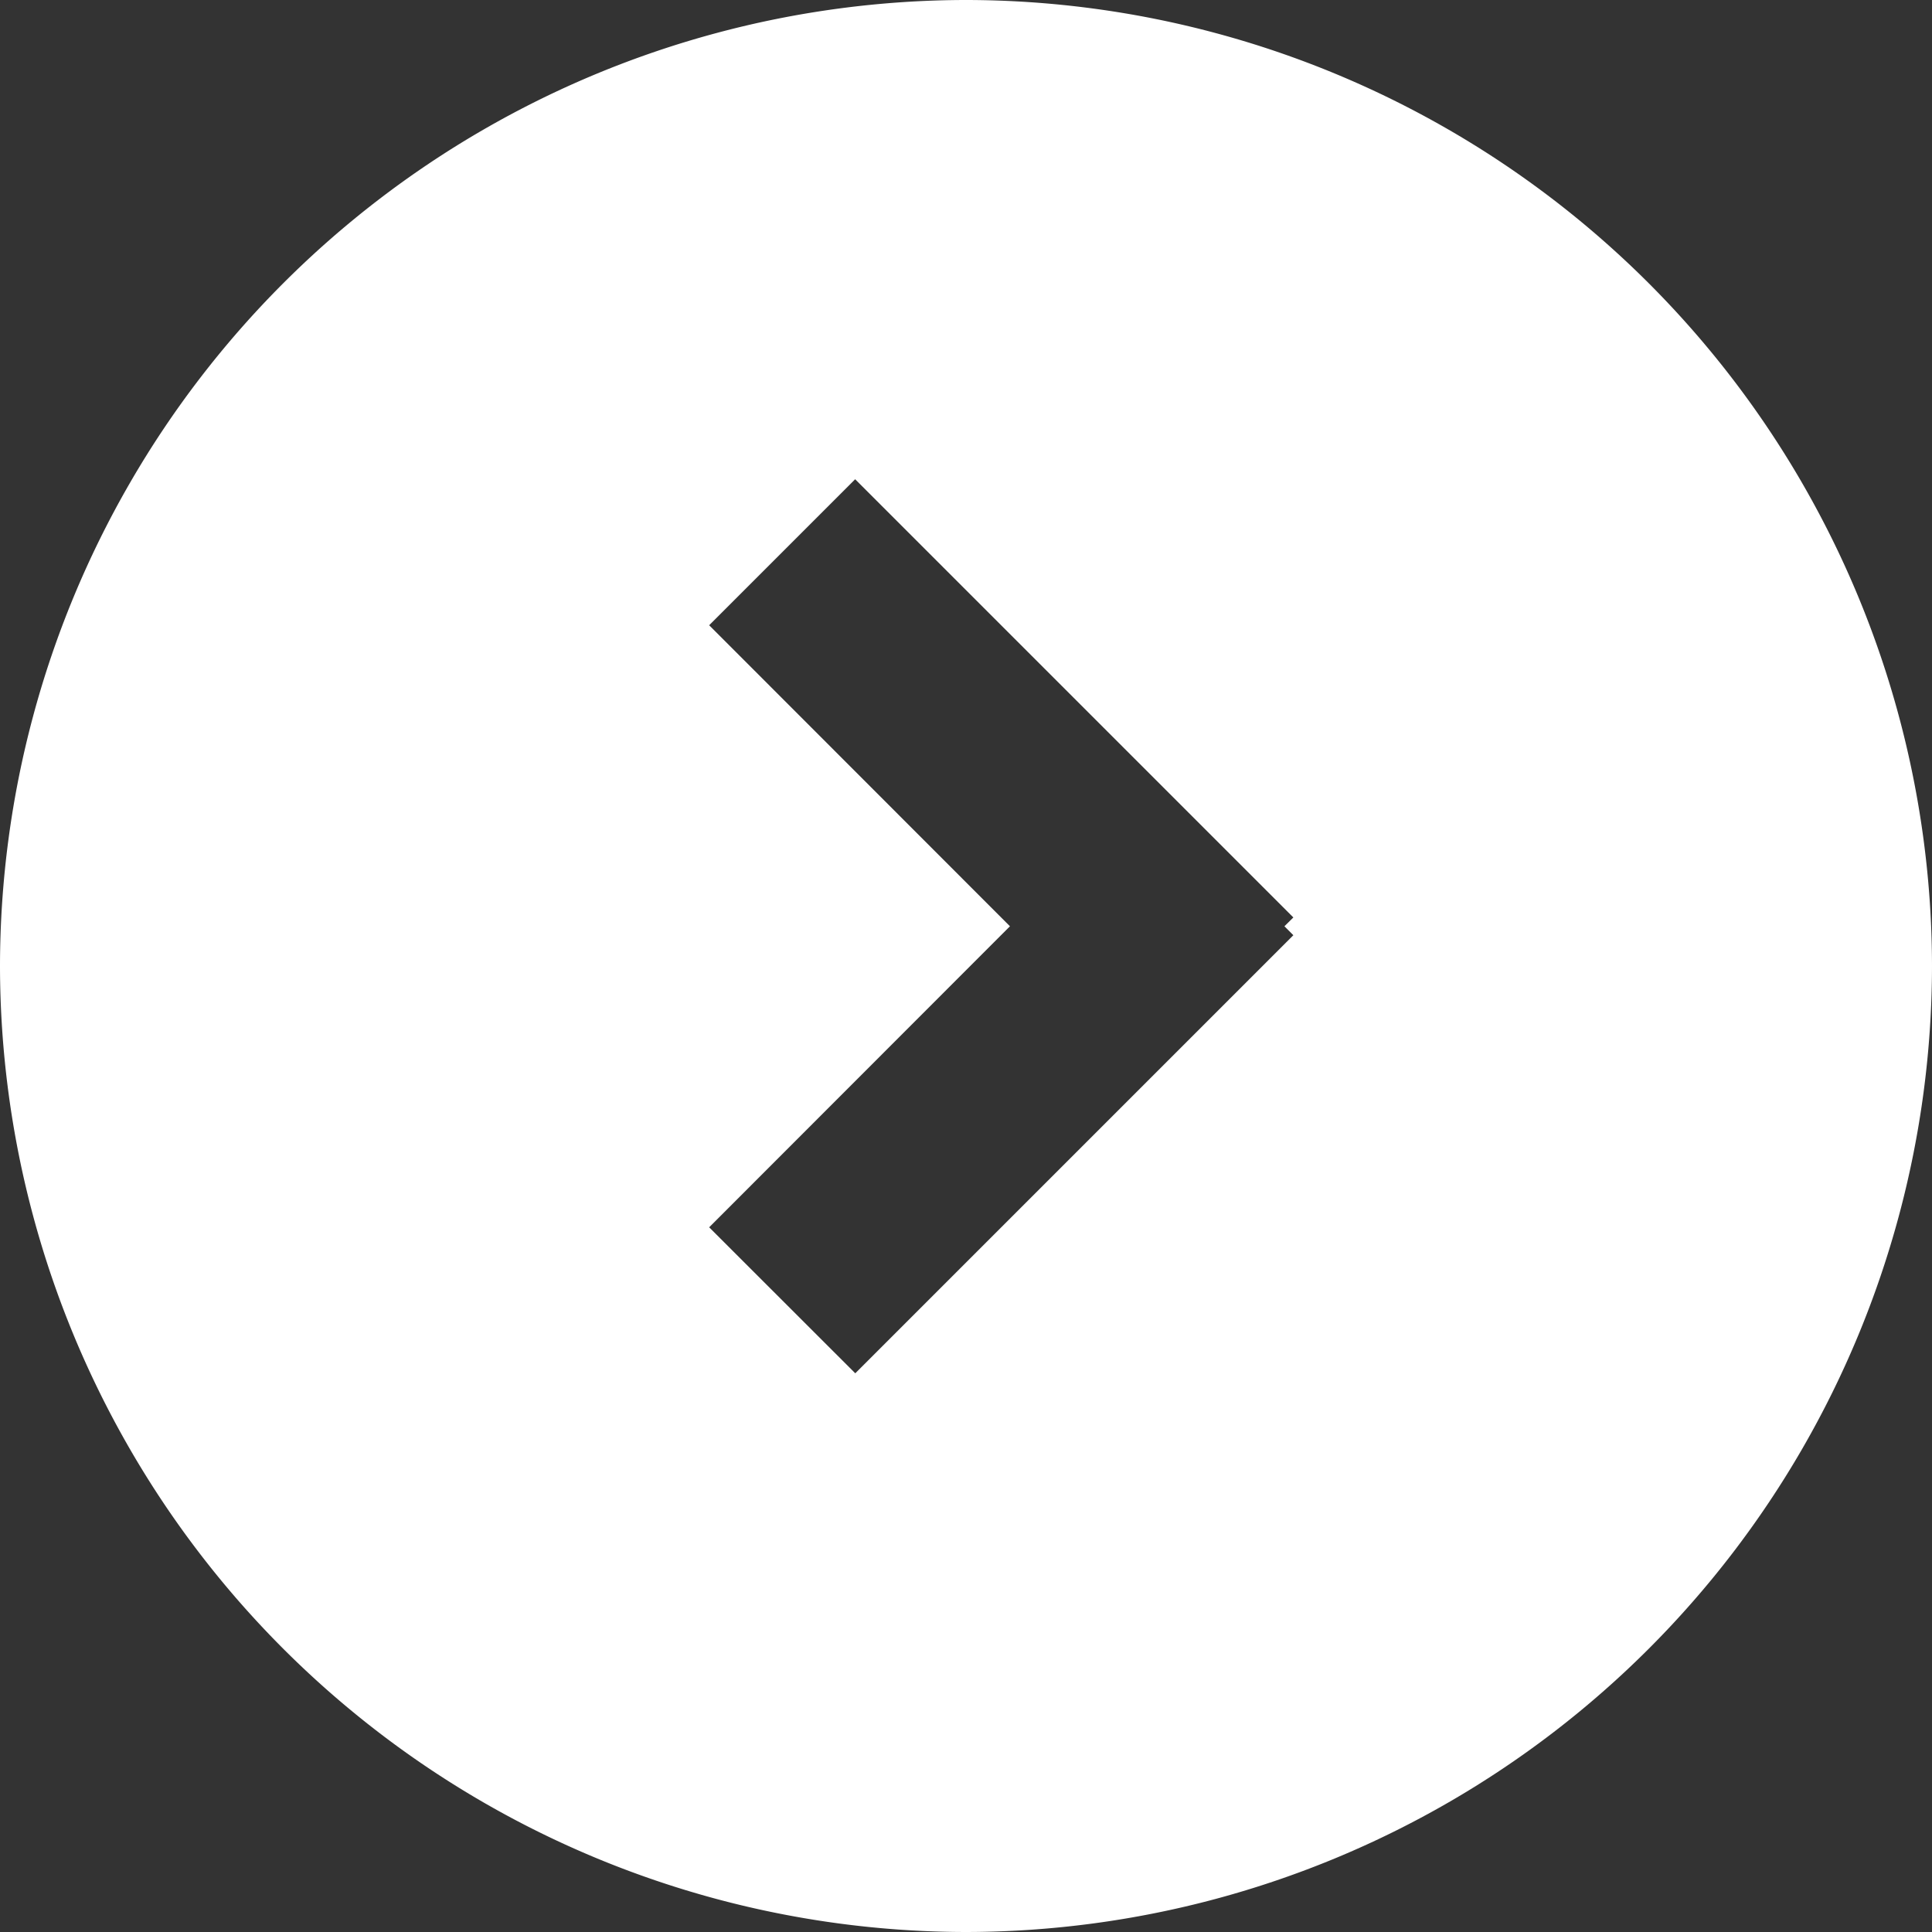
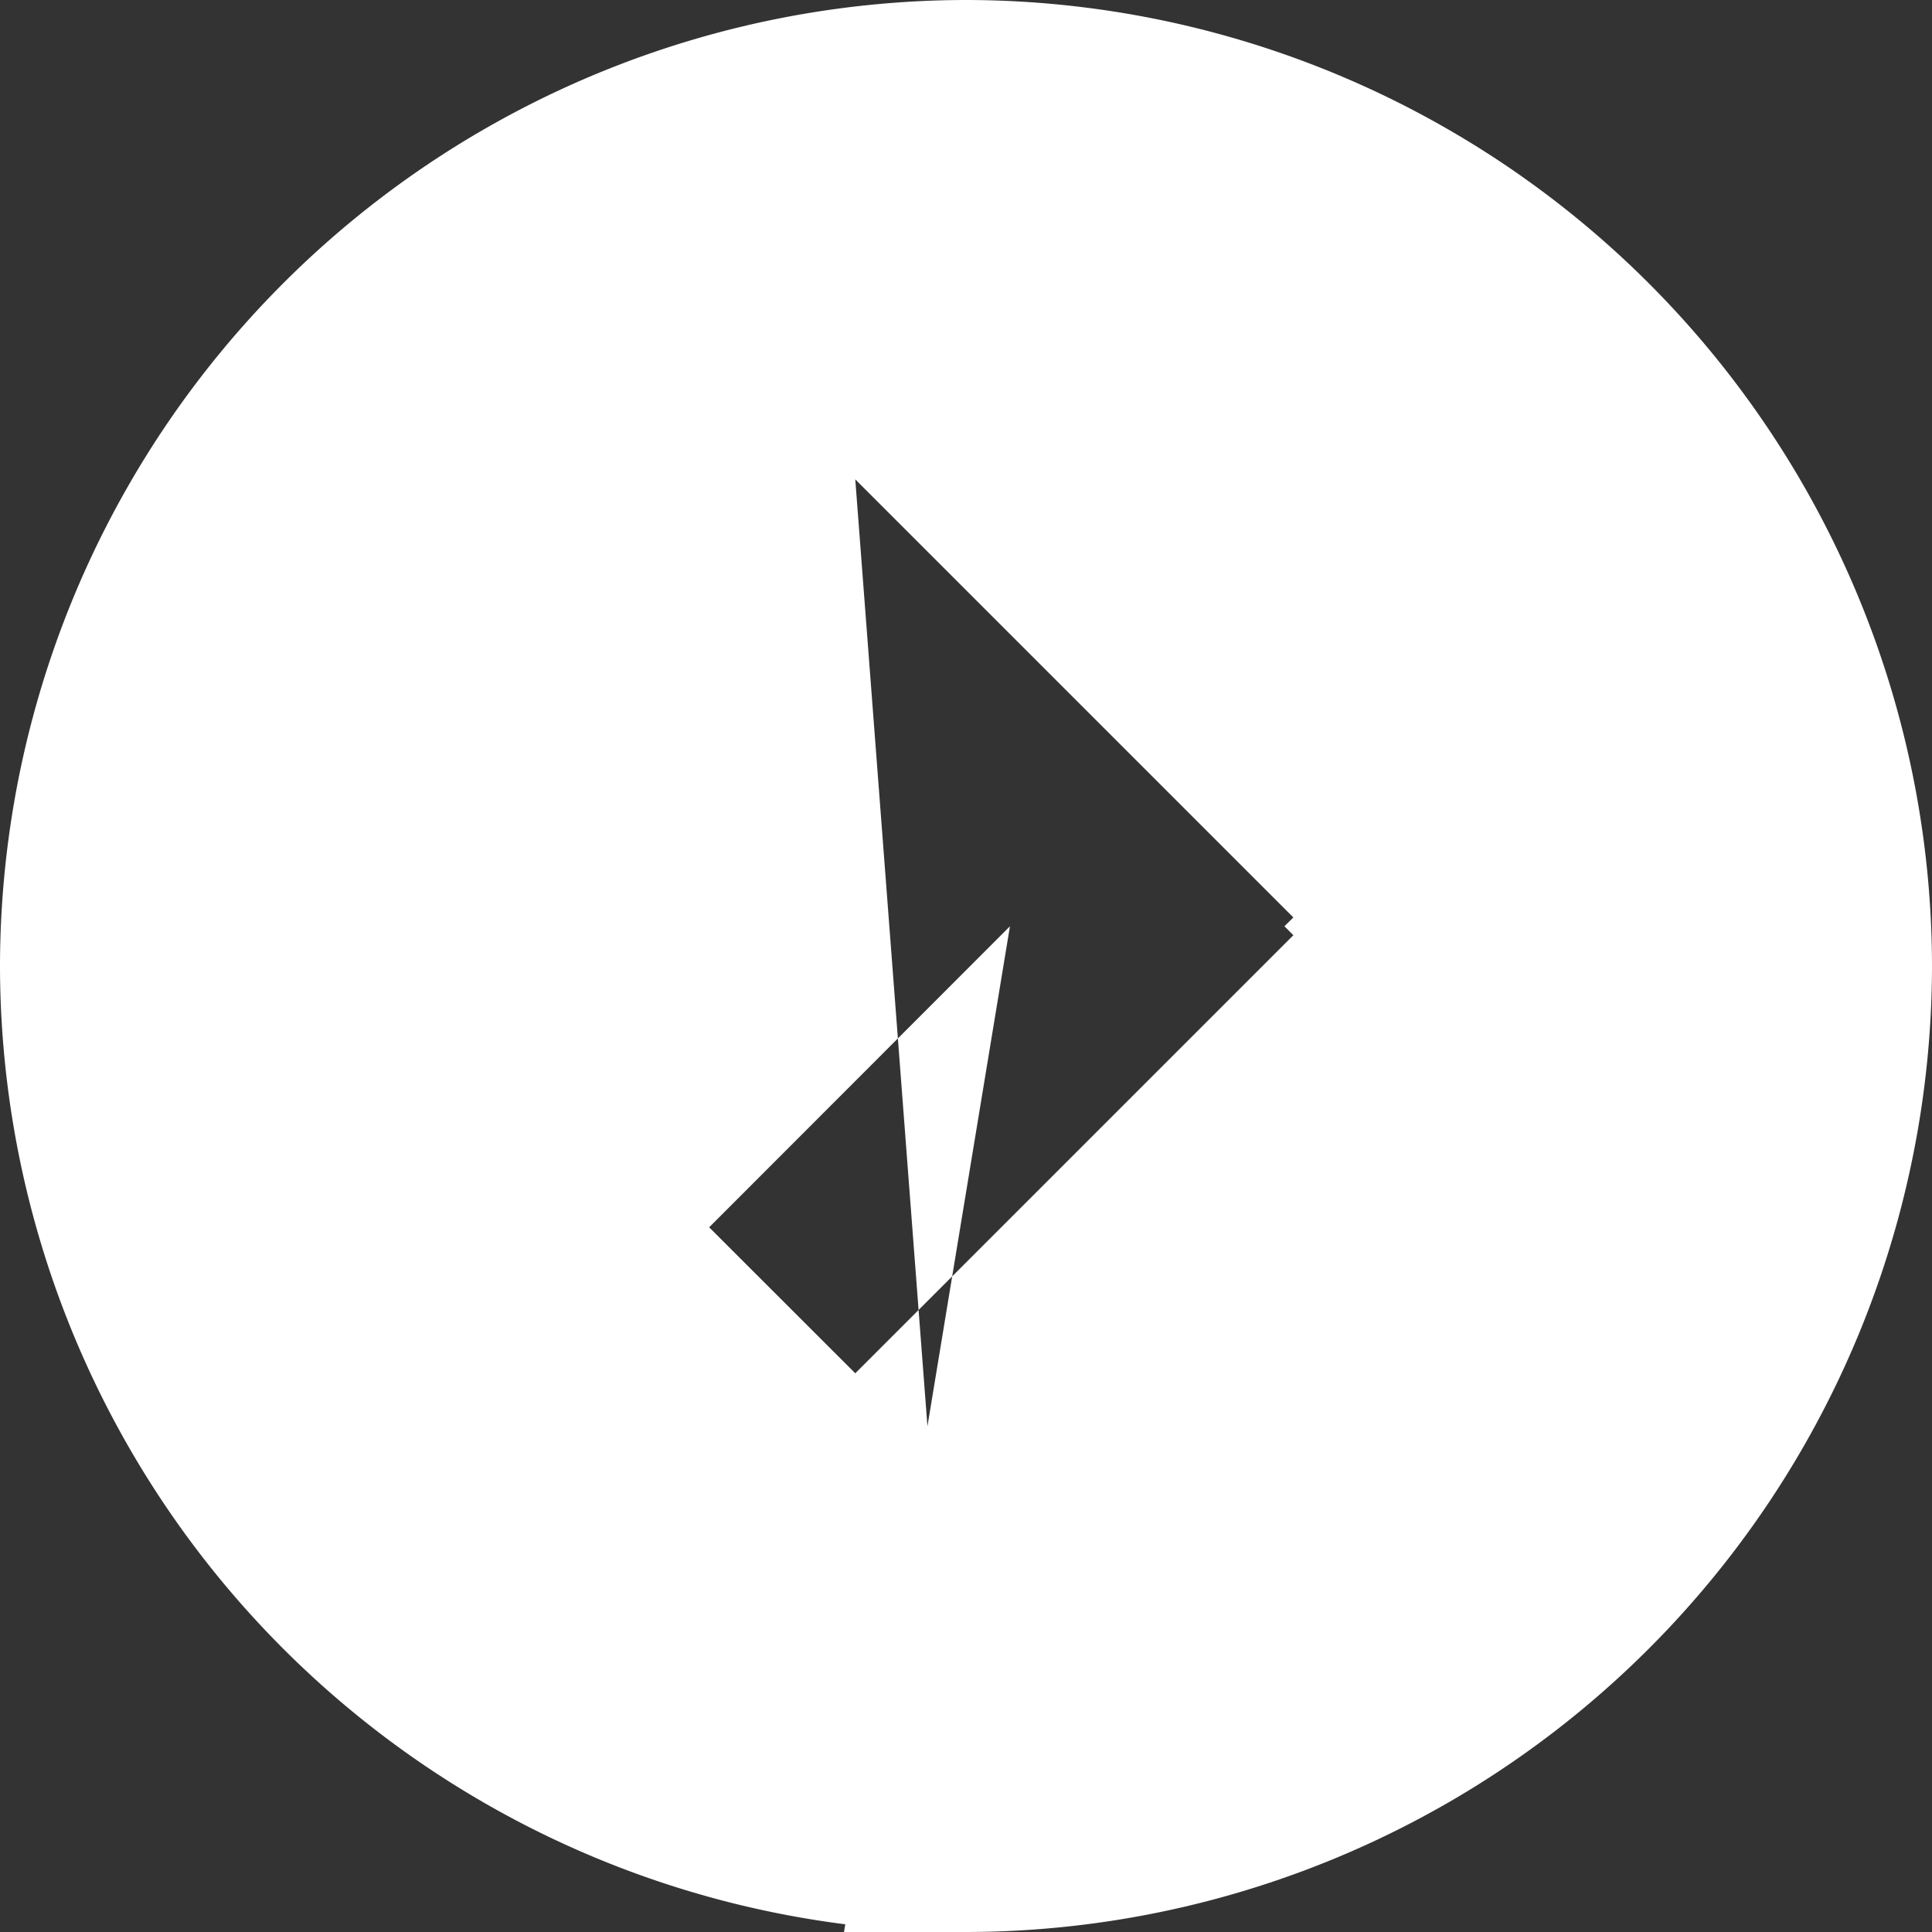
<svg xmlns="http://www.w3.org/2000/svg" width="16" height="16" viewBox="0 0 16 16">
  <rect x="0" y="0" width="16" height="16" fill="#333333" stroke="none" />
  <g id="グループ_3677" data-name="グループ 3677" transform="translate(-163 -571)">
-     <path id="中マド_1" data-name="中マド 1" d="M-906,43.329a8.009,8.009,0,0,1-8-8,8.009,8.009,0,0,1,8-8,8.009,8.009,0,0,1,8,8A8.009,8.009,0,0,1-906,43.329Zm-.917-12.032h0l-1.21,1.21L-905.636,35l-2.491,2.493,1.21,1.209,3.628-3.628-.074-.074.074-.073-3.628-3.628Z" transform="translate(1077 543.671)" fill="#fff" />
+     <path id="中マド_1" data-name="中マド 1" d="M-906,43.329a8.009,8.009,0,0,1-8-8,8.009,8.009,0,0,1,8-8,8.009,8.009,0,0,1,8,8A8.009,8.009,0,0,1-906,43.329Zh0l-1.21,1.21L-905.636,35l-2.491,2.493,1.21,1.209,3.628-3.628-.074-.074.074-.073-3.628-3.628Z" transform="translate(1077 543.671)" fill="#fff" />
  </g>
</svg>